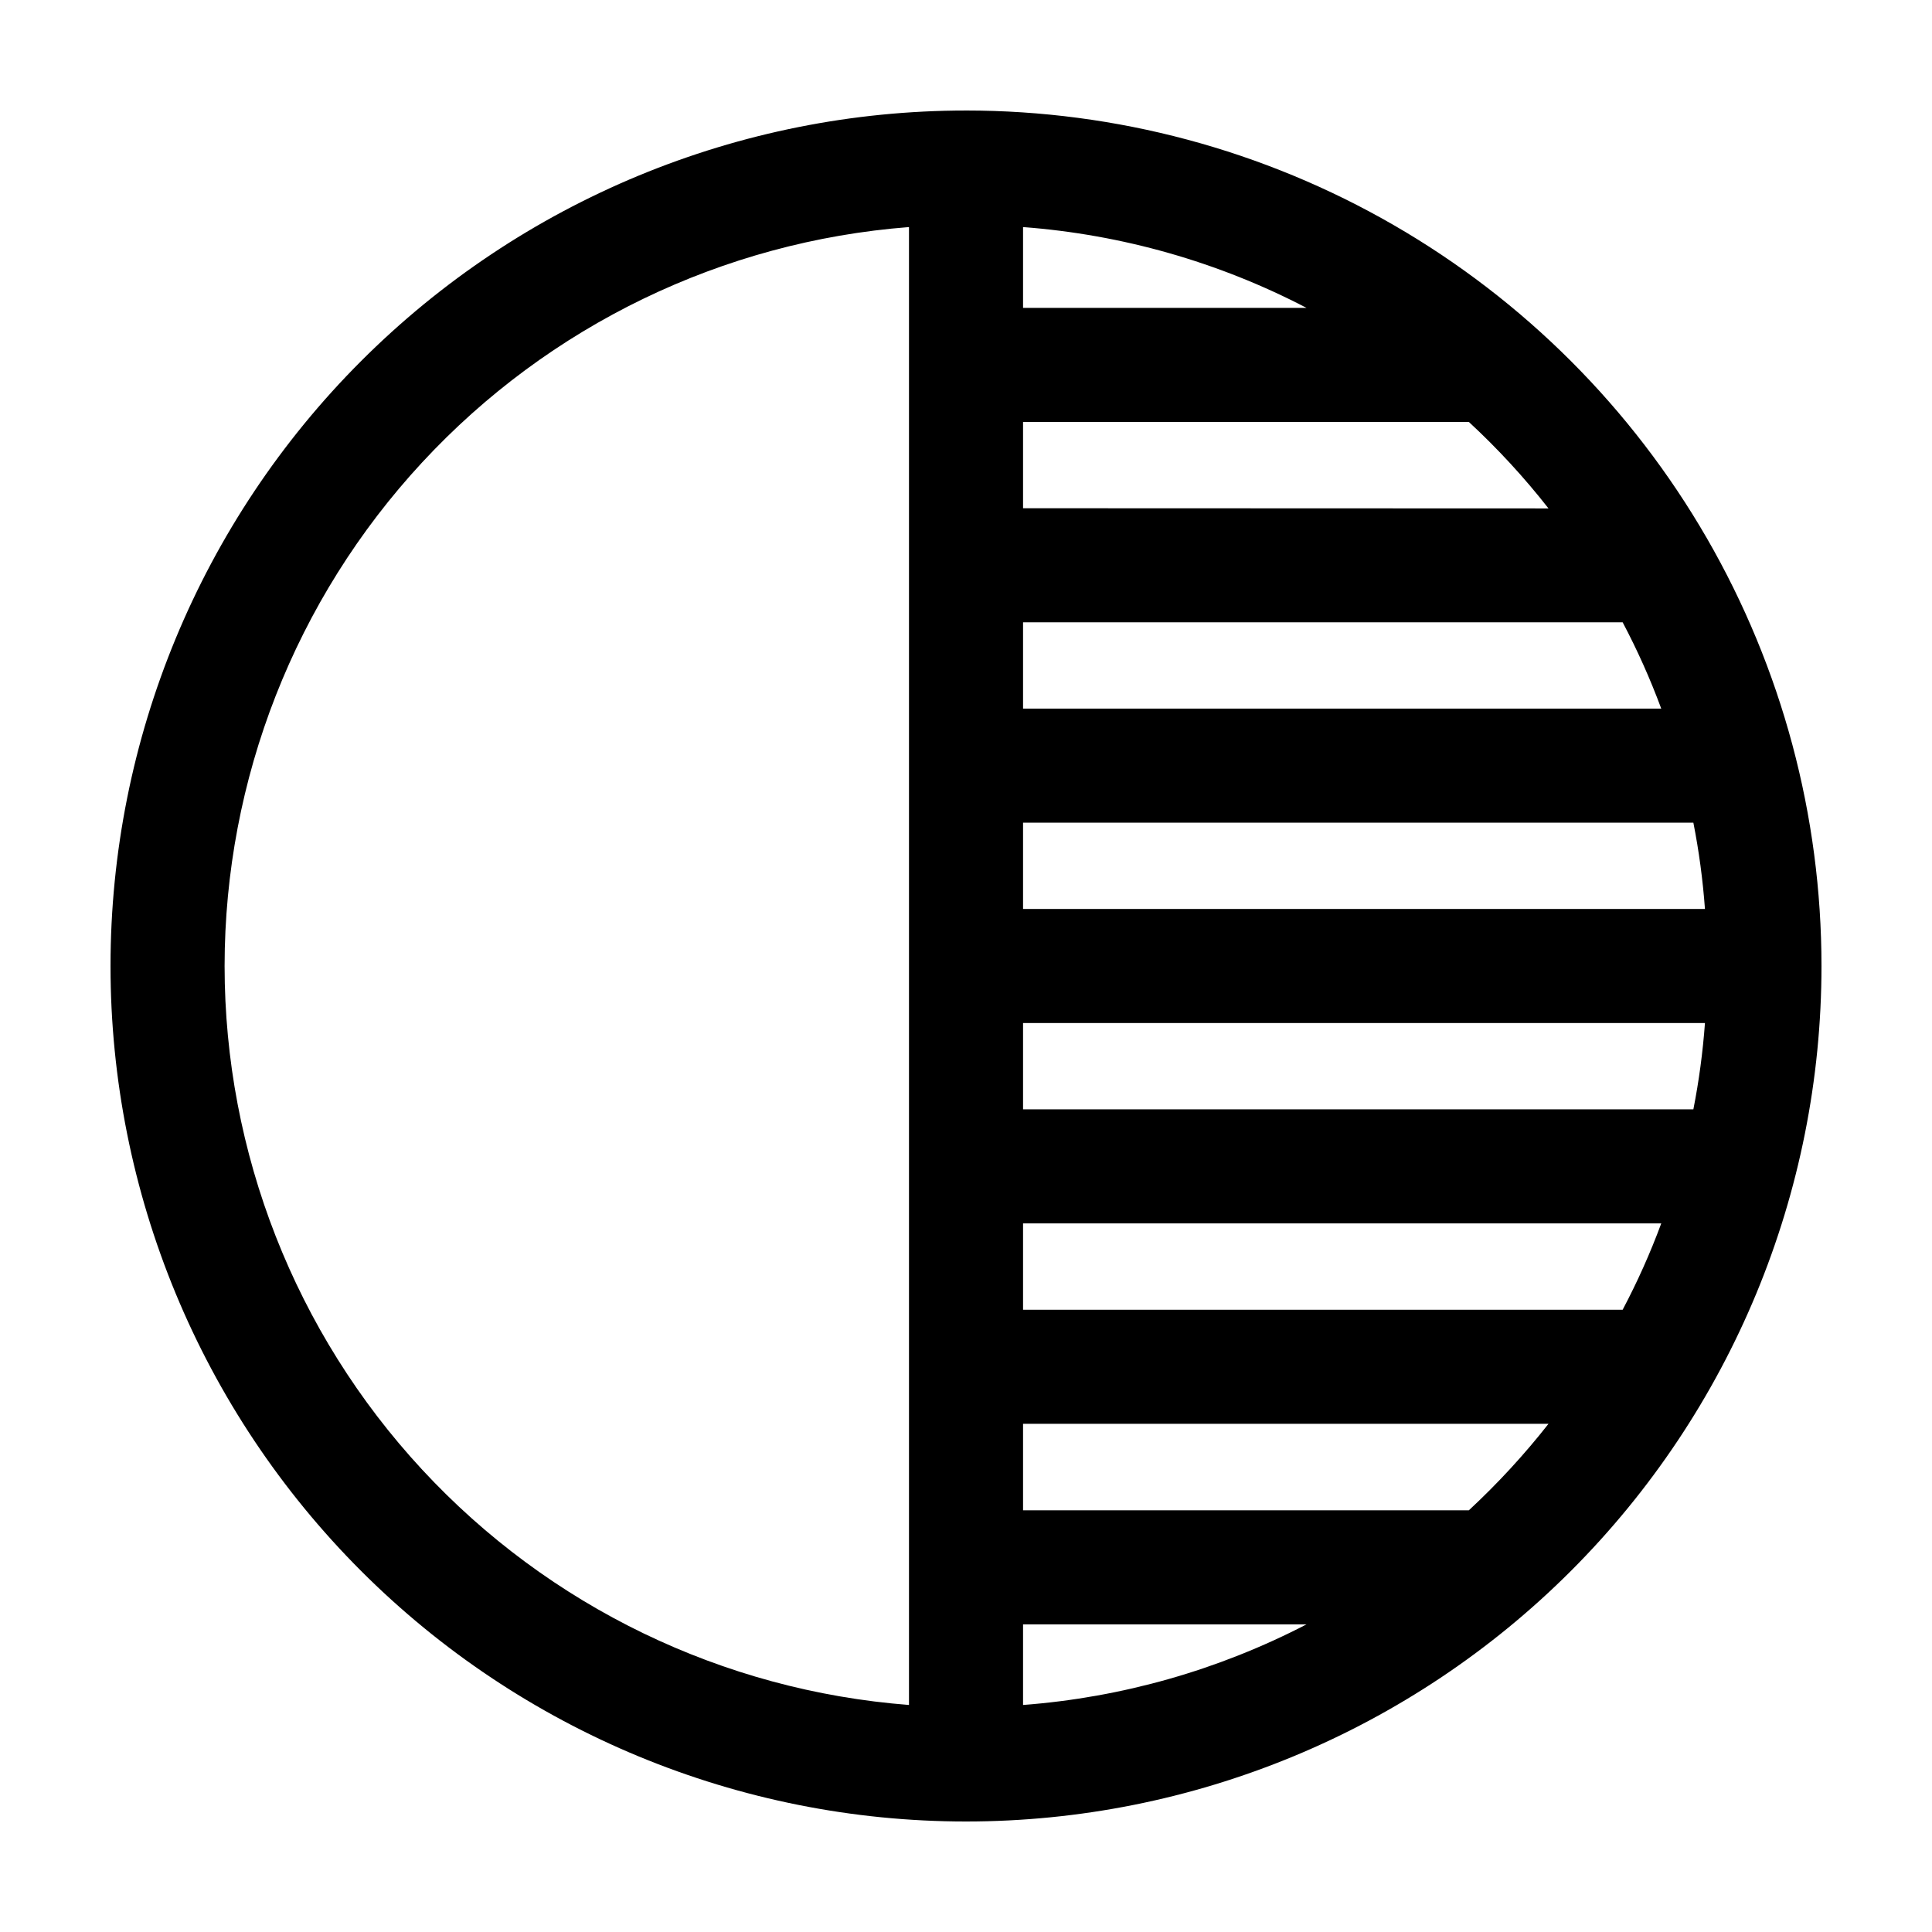
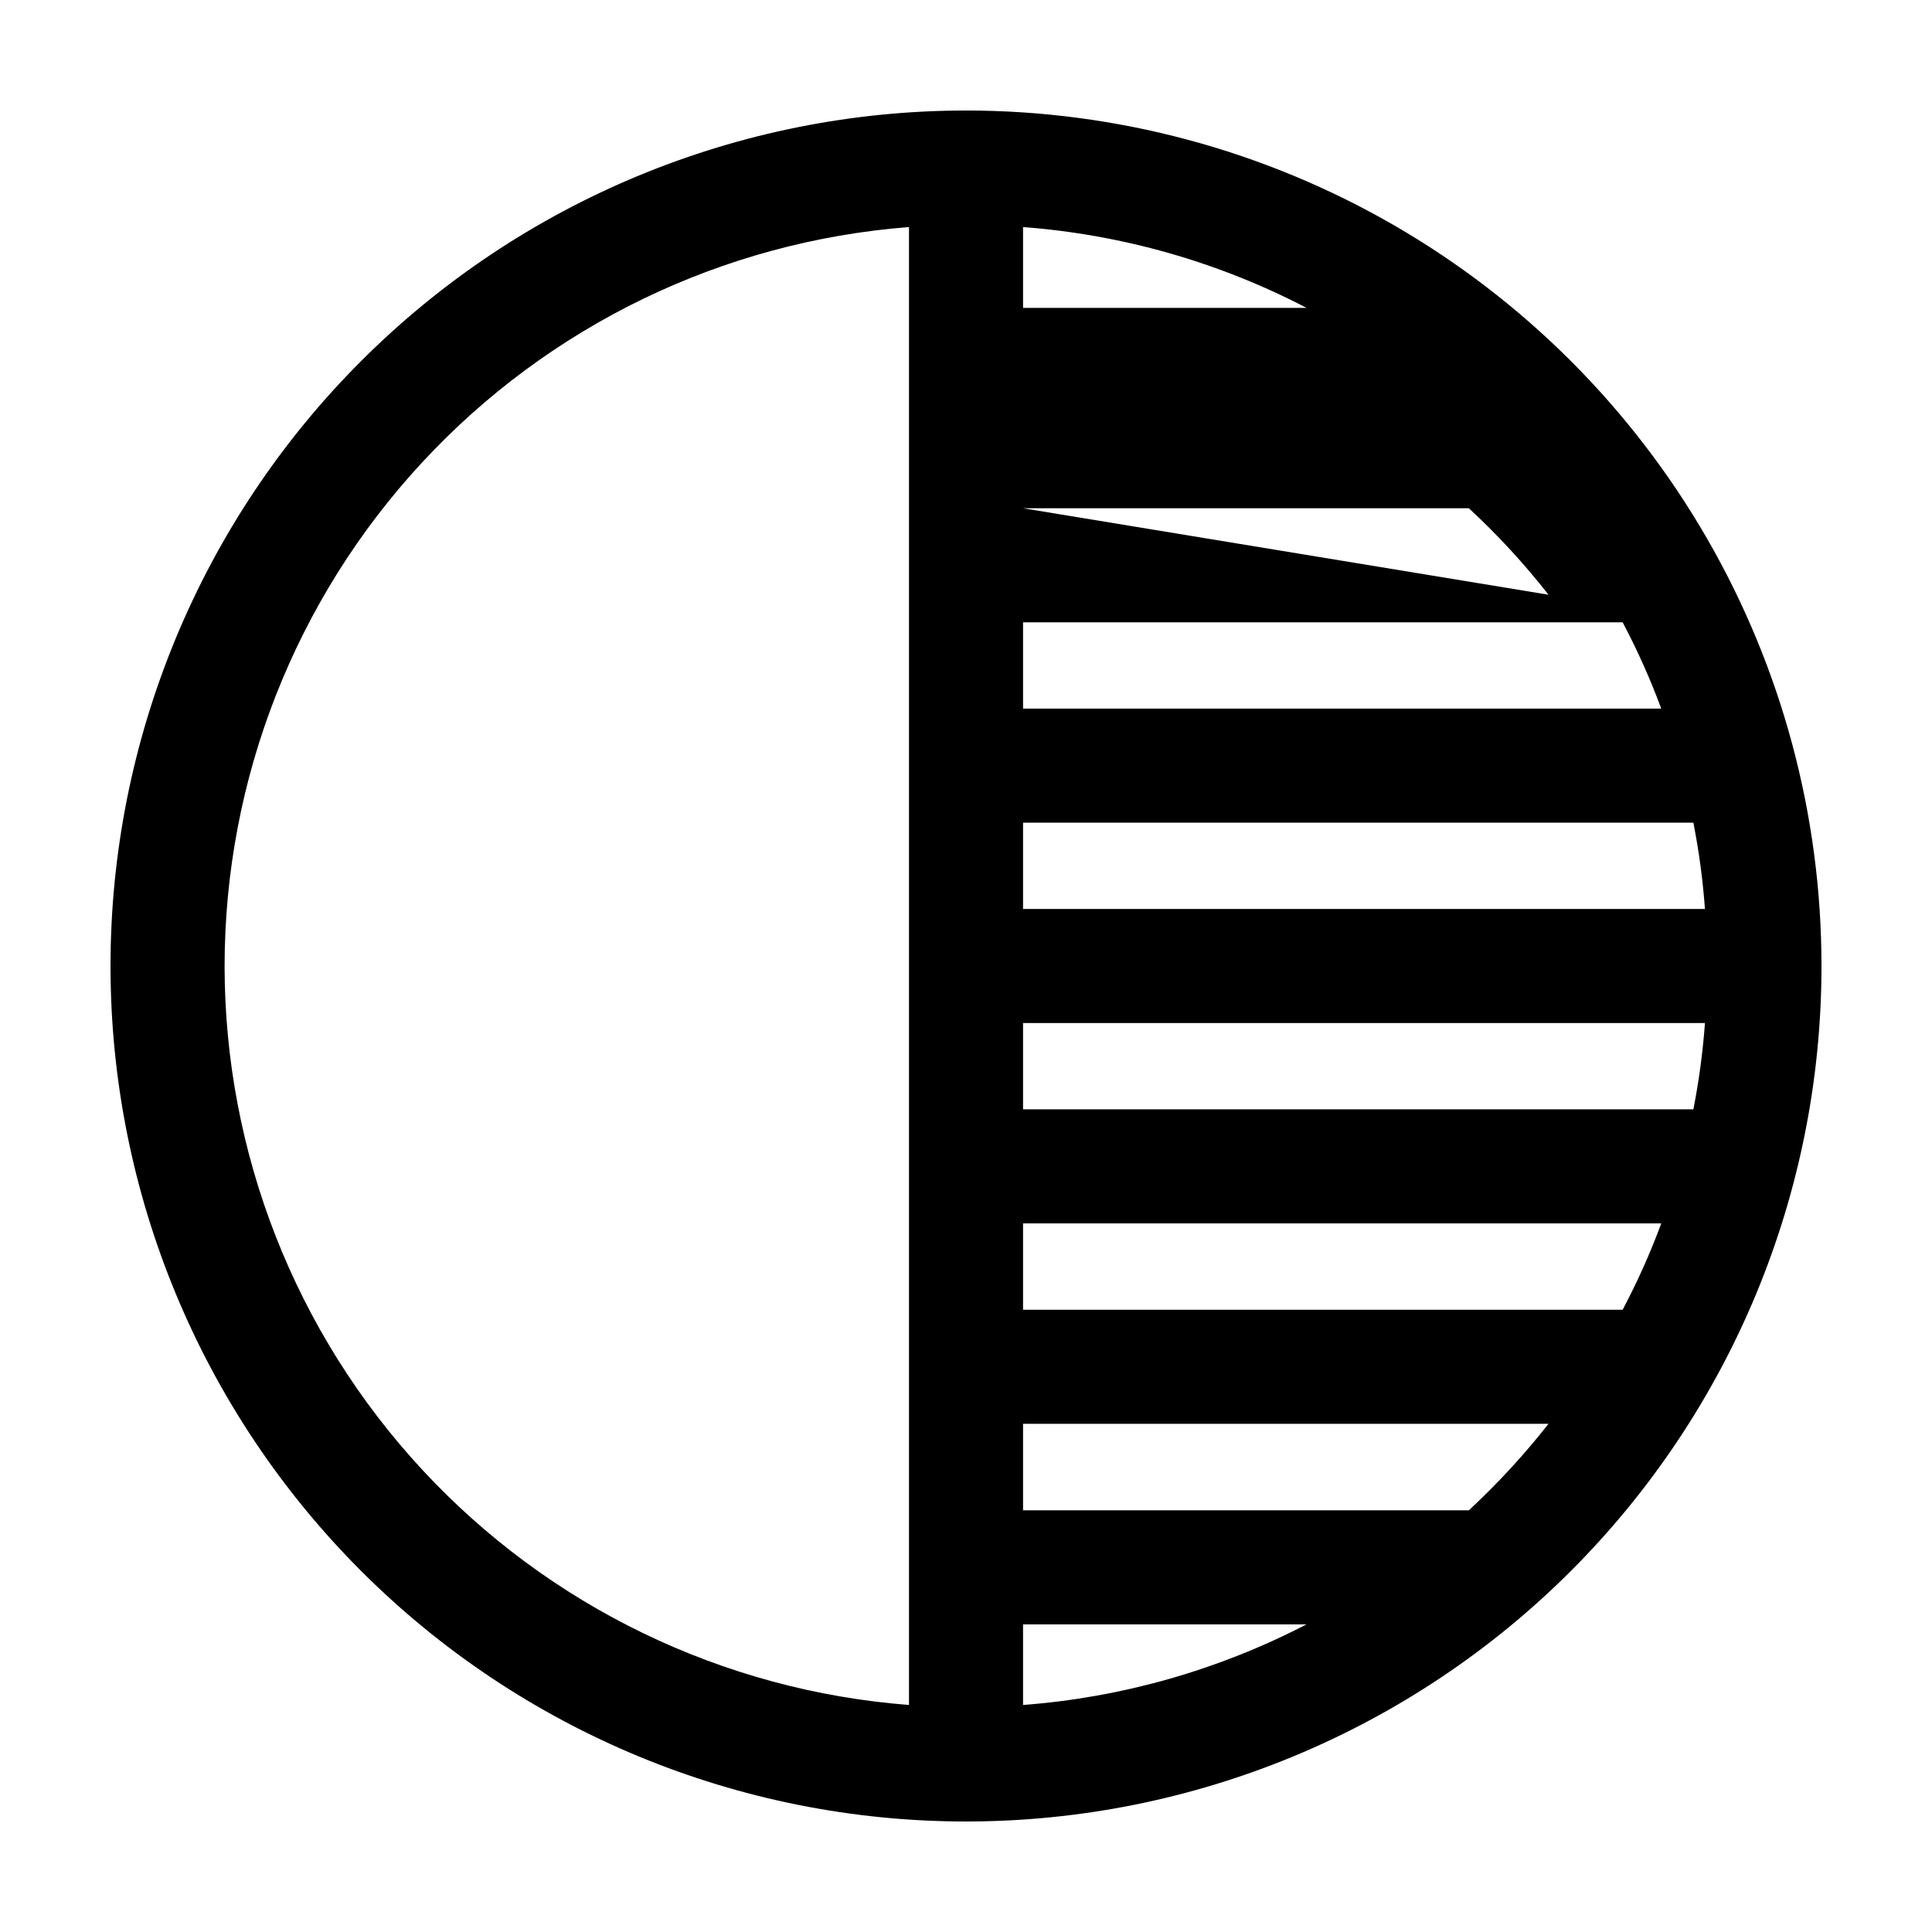
<svg xmlns="http://www.w3.org/2000/svg" fill="#000000" width="800px" height="800px" version="1.1" viewBox="144 144 512 512">
-   <path d="m400 173.29c-60.129 0-117.8 23.887-160.31 66.402s-66.402 100.18-66.402 160.31c0 60.125 23.887 117.79 66.402 160.31 42.516 42.52 100.18 66.402 160.31 66.402 60.125 0 117.79-23.883 160.31-66.402 42.52-42.516 66.402-100.18 66.402-160.31 0-39.797-10.473-78.895-30.371-113.36-19.898-34.465-48.52-63.086-82.984-82.984-34.465-19.895-73.559-30.371-113.36-30.371zm174.02 317.8h-158.9v-22.871h169.13c-2.902 7.84-6.32 15.48-10.227 22.871zm-158.9-129.07h177.64c1.488 7.555 2.512 15.191 3.07 22.871h-180.71zm169.13-30.23h-169.13v-22.871h158.9c3.906 7.391 7.324 15.031 10.227 22.871zm-169.13 106.2v-22.871h180.71c-0.559 7.68-1.582 15.316-3.07 22.871zm0-159.3v-22.871h118.14c7.641 7.062 14.699 14.727 21.109 22.922zm0-53.102v-21.41c26.23 1.977 51.789 9.258 75.117 21.41zm-211.6 174.42c0.02-49.484 18.707-97.137 52.332-133.44 33.621-36.305 79.703-58.586 129.04-62.391v391.66c-49.336-3.805-95.418-26.086-129.04-62.391-33.625-36.305-52.312-83.957-52.332-133.44zm211.6 195.83v-21.359h75.117c-23.344 12.105-48.895 19.371-75.117 21.359zm118.14-51.59h-118.14v-22.922h139.25c-6.426 8.184-13.484 15.848-21.109 22.922z" />
+   <path d="m400 173.29c-60.129 0-117.8 23.887-160.31 66.402s-66.402 100.18-66.402 160.31c0 60.125 23.887 117.79 66.402 160.31 42.516 42.52 100.18 66.402 160.31 66.402 60.125 0 117.79-23.883 160.31-66.402 42.52-42.516 66.402-100.18 66.402-160.31 0-39.797-10.473-78.895-30.371-113.36-19.898-34.465-48.52-63.086-82.984-82.984-34.465-19.895-73.559-30.371-113.36-30.371zm174.02 317.8h-158.9v-22.871h169.13c-2.902 7.84-6.32 15.48-10.227 22.871zm-158.9-129.07h177.64c1.488 7.555 2.512 15.191 3.07 22.871h-180.71zm169.13-30.23h-169.13v-22.871h158.9c3.906 7.391 7.324 15.031 10.227 22.871zm-169.13 106.2v-22.871h180.71c-0.559 7.68-1.582 15.316-3.07 22.871zm0-159.3h118.14c7.641 7.062 14.699 14.727 21.109 22.922zm0-53.102v-21.41c26.23 1.977 51.789 9.258 75.117 21.41zm-211.6 174.42c0.02-49.484 18.707-97.137 52.332-133.44 33.621-36.305 79.703-58.586 129.04-62.391v391.66c-49.336-3.805-95.418-26.086-129.04-62.391-33.625-36.305-52.312-83.957-52.332-133.44zm211.6 195.83v-21.359h75.117c-23.344 12.105-48.895 19.371-75.117 21.359zm118.14-51.59h-118.14v-22.922h139.25c-6.426 8.184-13.484 15.848-21.109 22.922z" />
</svg>